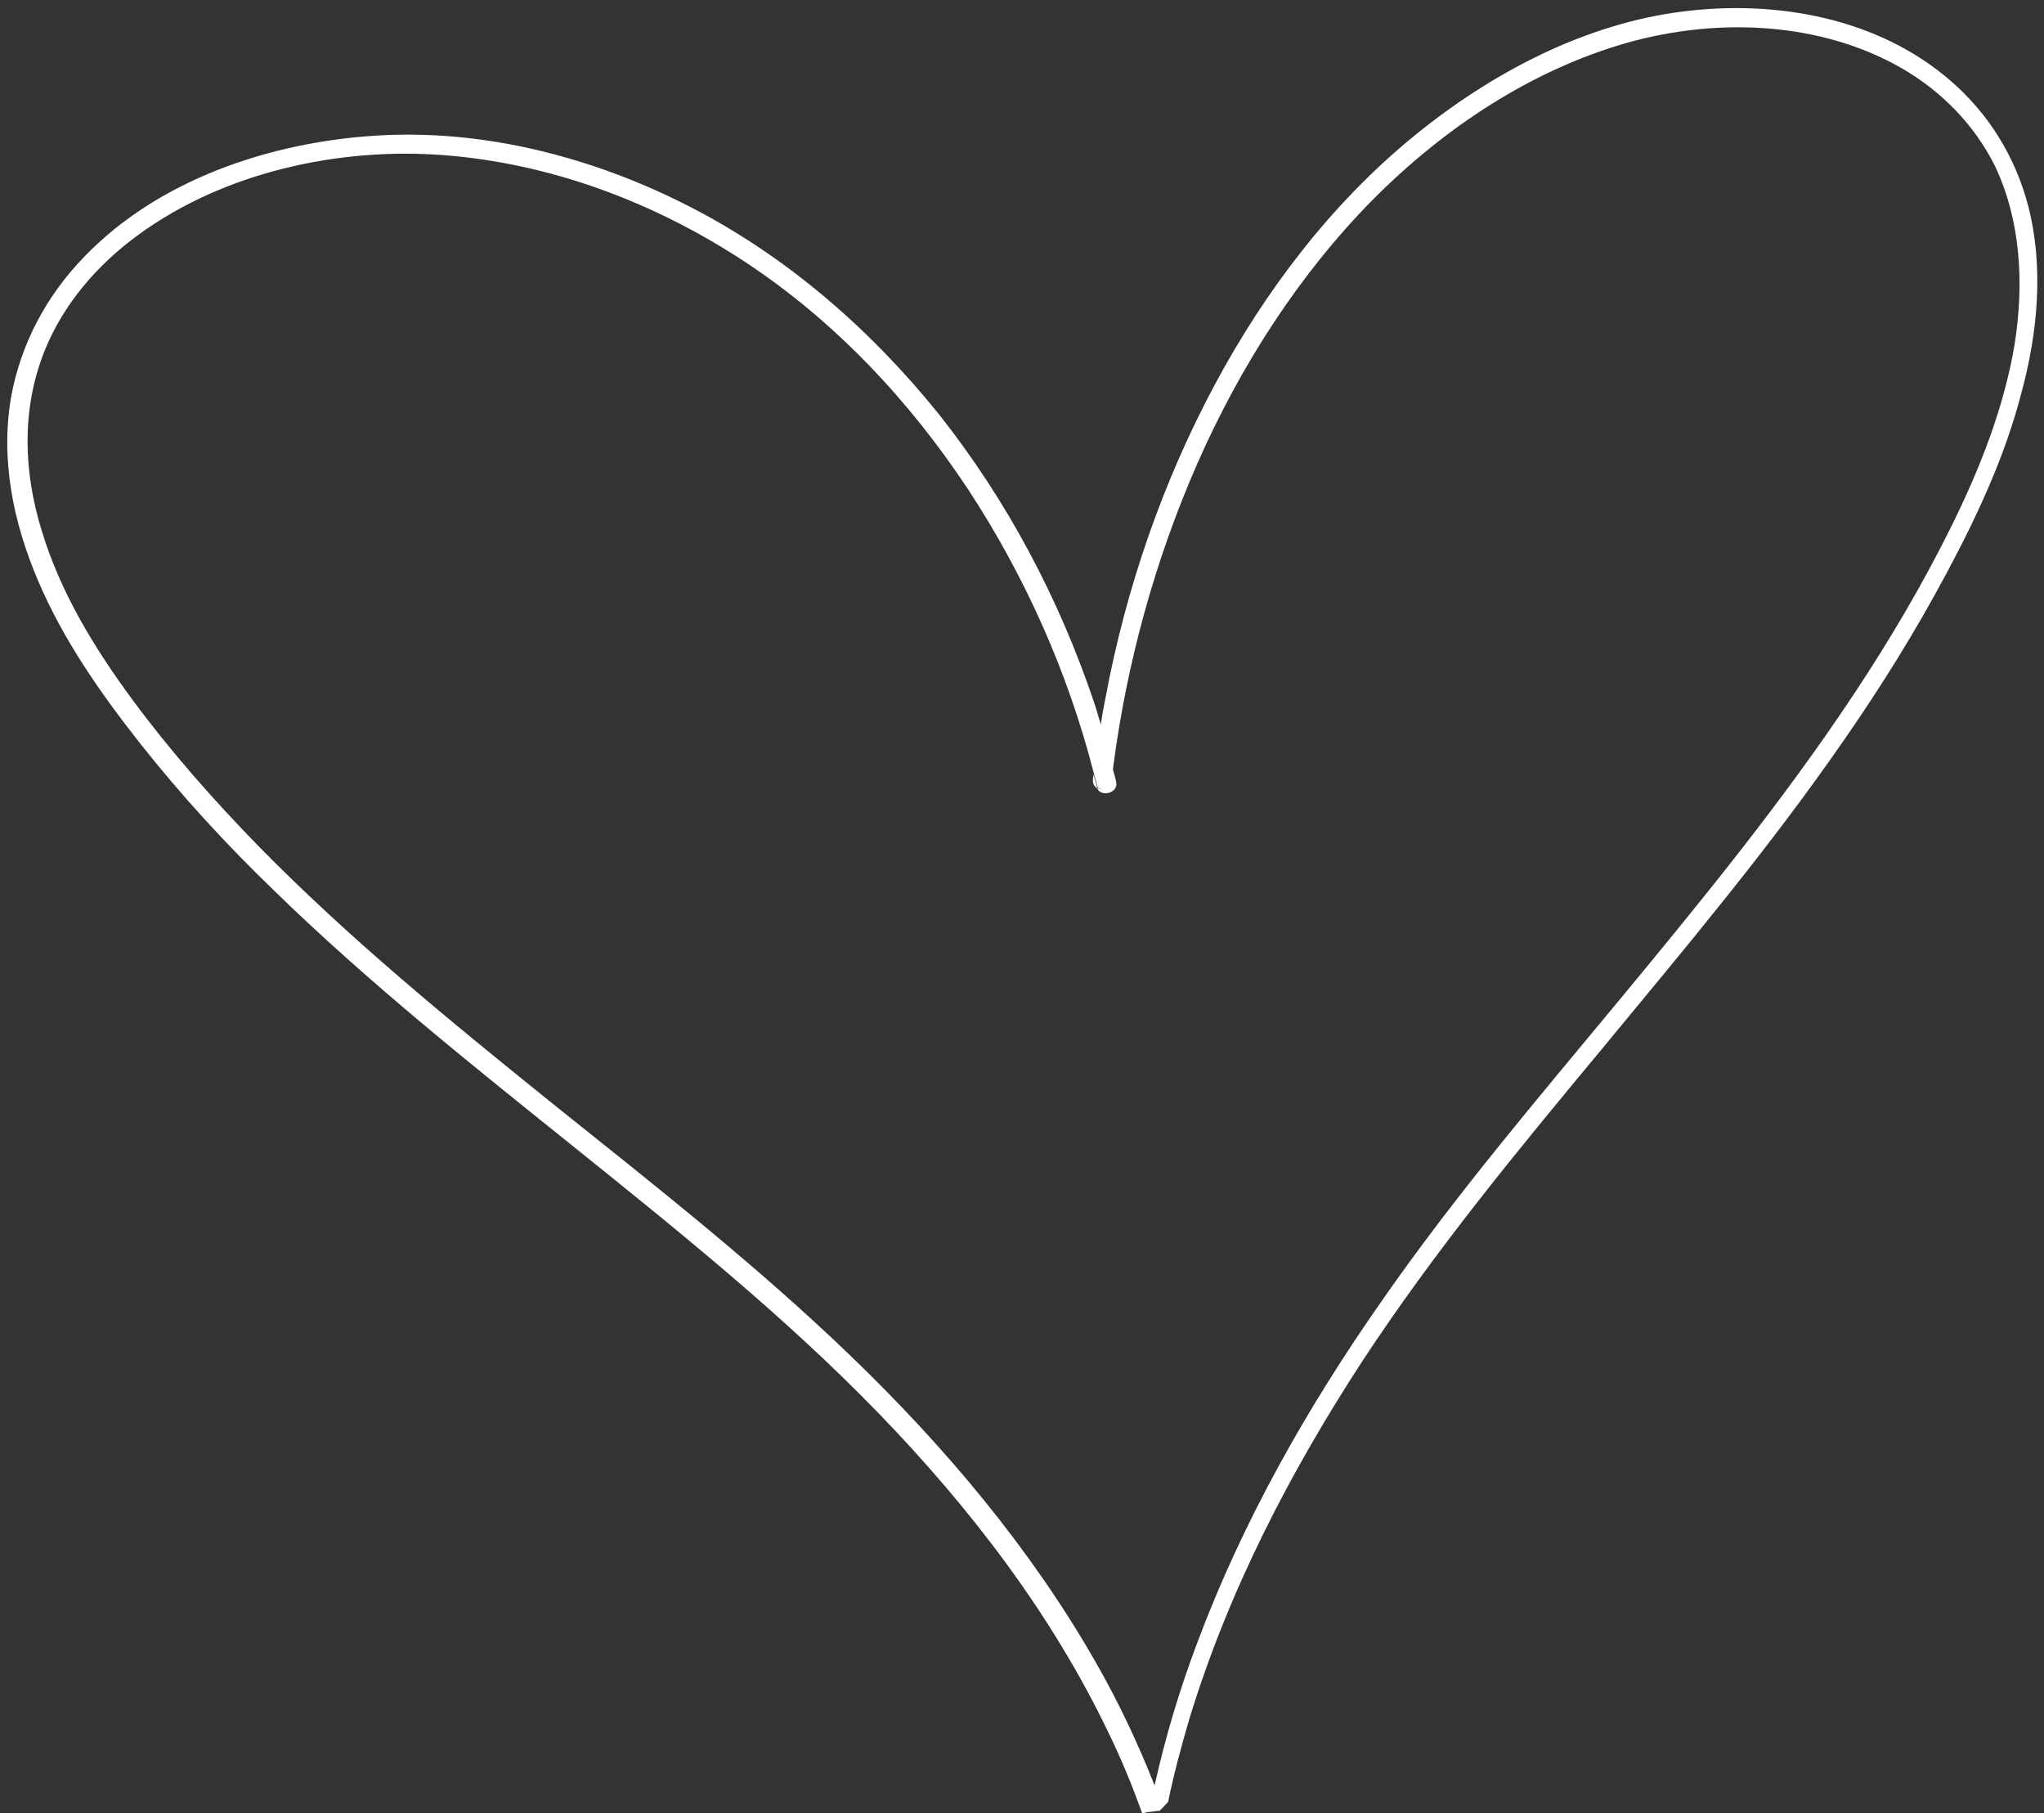
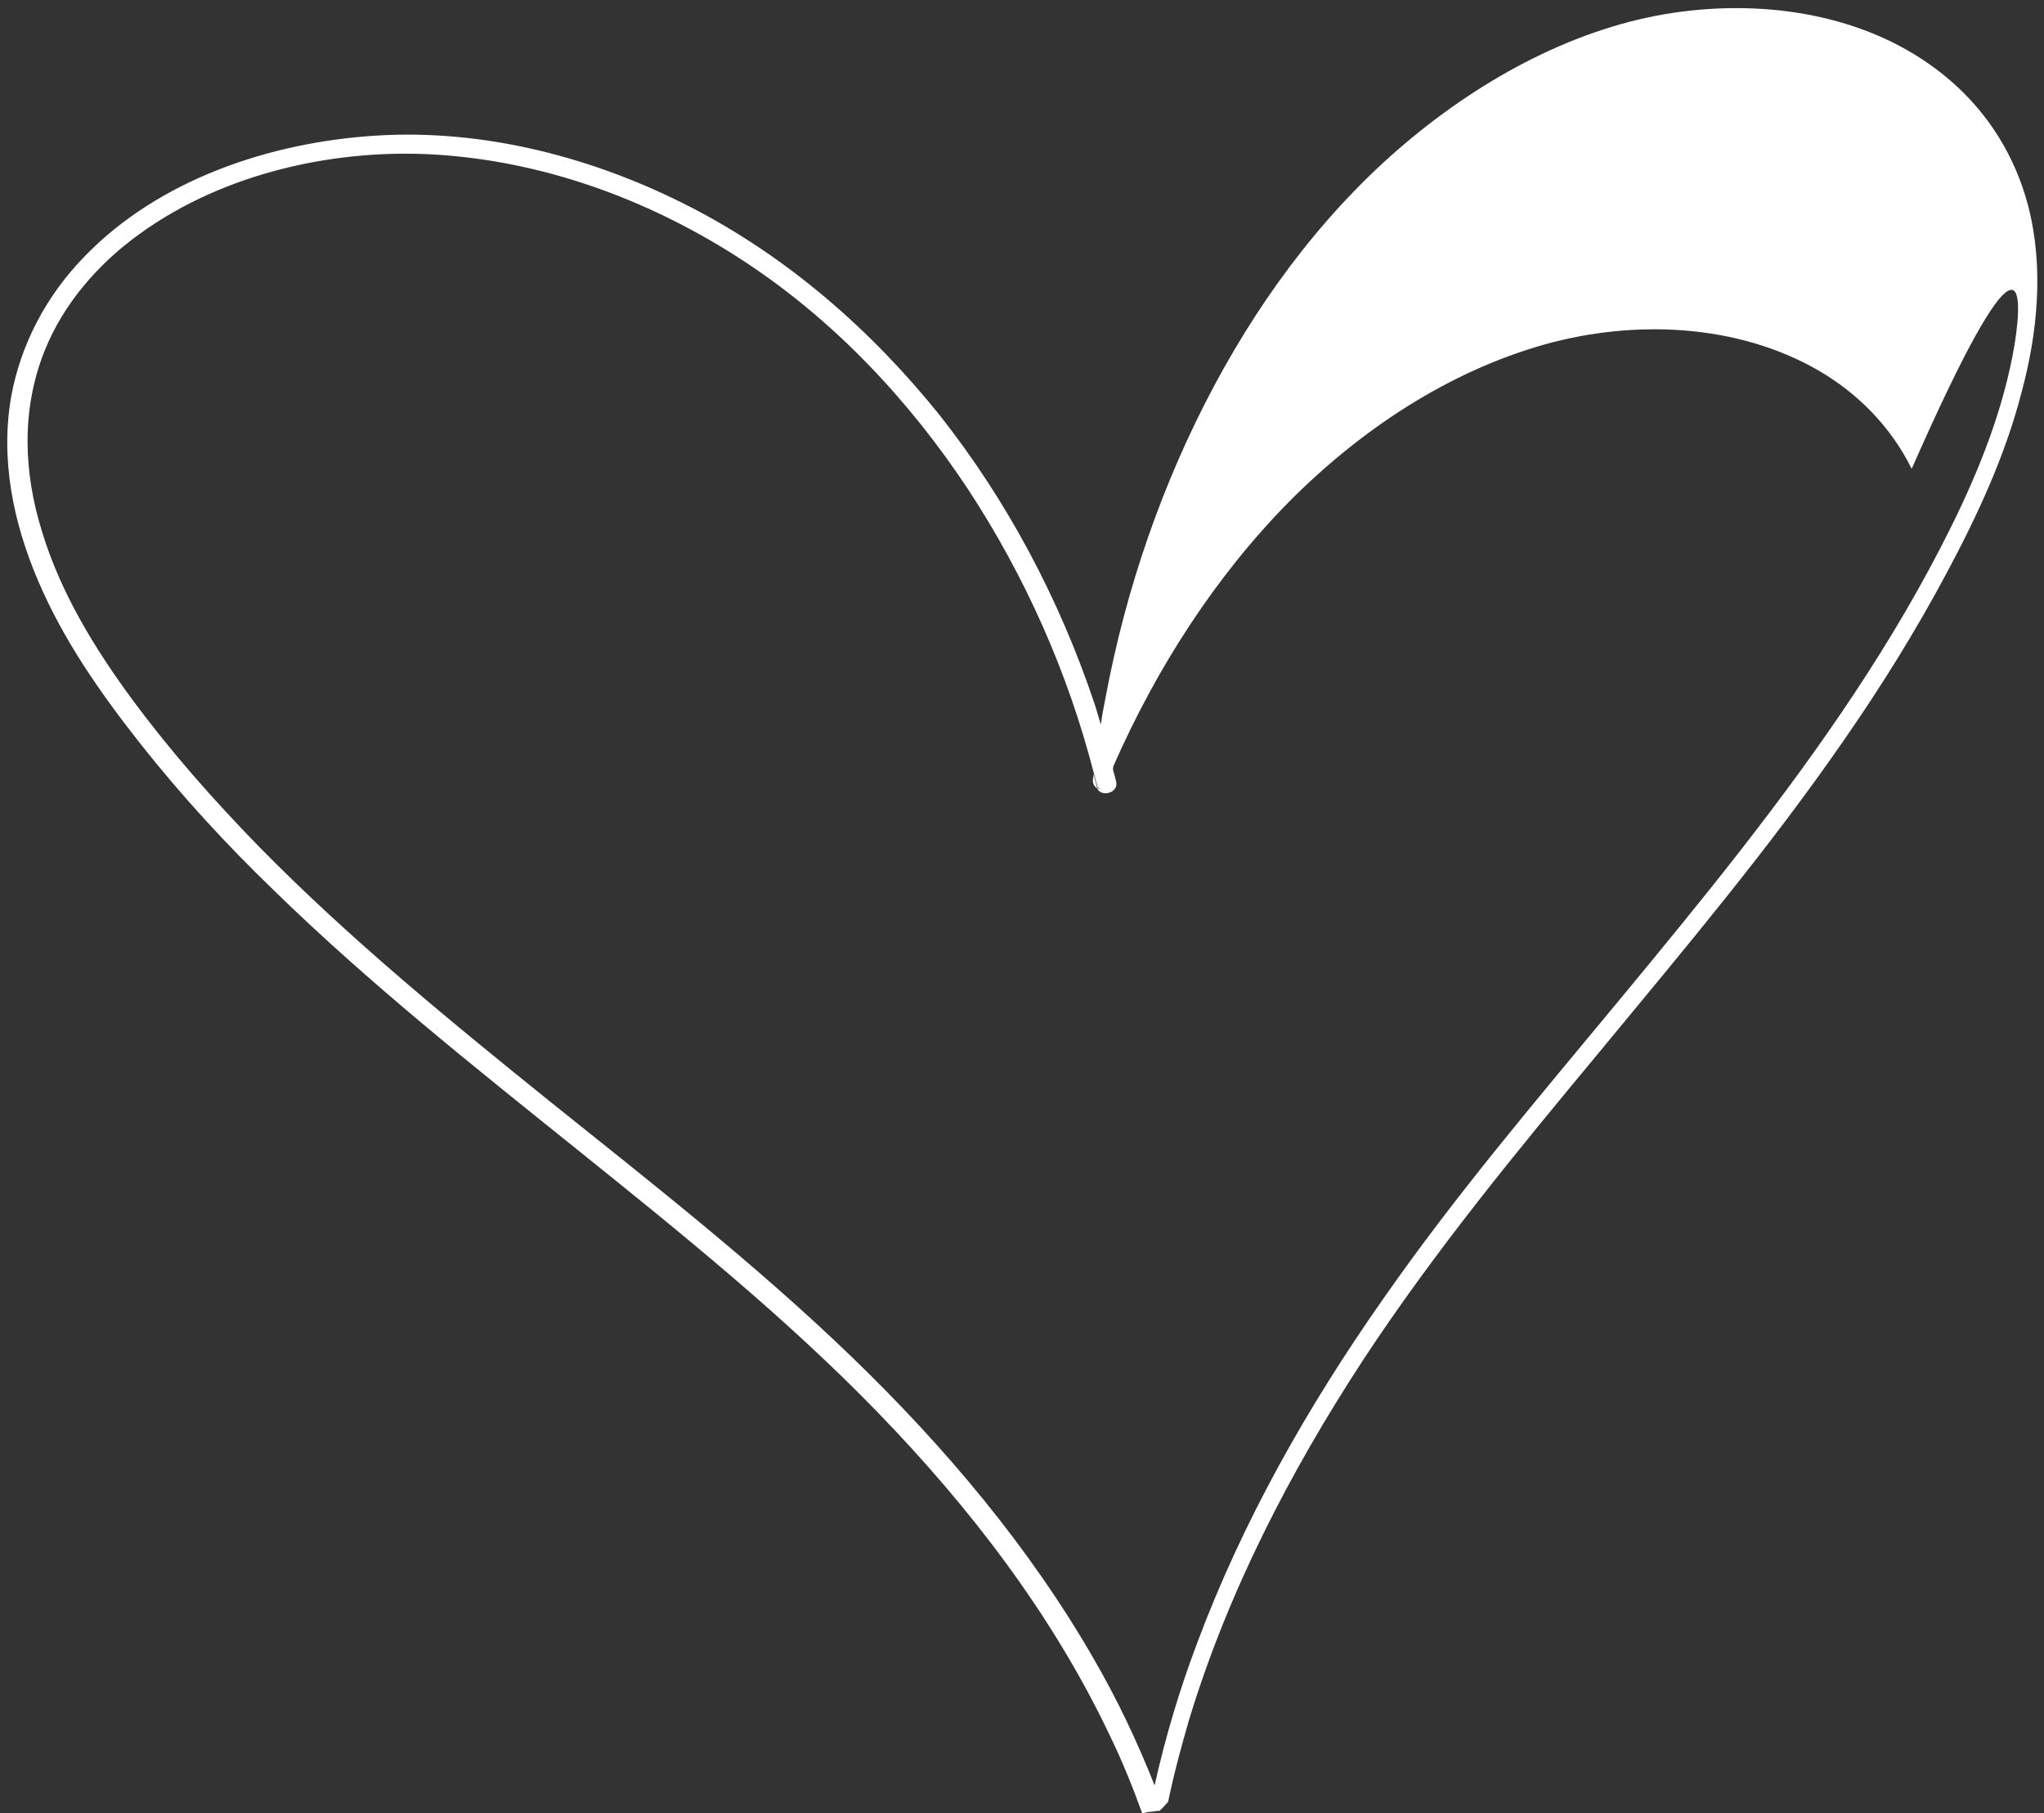
<svg xmlns="http://www.w3.org/2000/svg" fill="#ffffff" height="320.6" preserveAspectRatio="xMidYMid meet" version="1" viewBox="1.9 2.1 361.5 320.6" width="361.5" zoomAndPan="magnify">
  <rect x="1.9" y="2.1" width="361.5" height="320.6" fill="#333333" stroke="none" />
  <g id="change1_1">
-     <path d="M195.9,141.2c-0.2-0.7-0.4-1.5-0.6-2.2c0,0.3-0.1,0.6-0.1,0.9c-0.1,0.8,0.3,1.3,0.7,1.6 C195.9,141.3,195.9,141.2,195.9,141.2z M199.3,140.3c-0.2-0.9-0.5-1.8-0.7-2.7c-0.1,0.8-0.2,1.7-0.3,2.5c-0.2,1.4-1.5,1.8-2.4,1.3 C196.6,143.2,199.8,142.3,199.3,140.3z M205,322.5L205,322.5c0.3,0,0.7-0.1,1.1-0.1C205.7,322.4,205.3,322.4,205,322.5z M199.3,140.3c-0.2-0.9-0.5-1.8-0.7-2.7c-0.1,0.8-0.2,1.7-0.3,2.5c-0.2,1.4-1.5,1.8-2.4,1.3C196.6,143.2,199.8,142.3,199.3,140.3z M360.6,38.5c-2.3-8.8-7.1-16.4-13.7-22.1C334,5.2,316,2.1,299.8,4.1c-17.4,2.1-34.1,10.8-48,22.2c-14.4,11.8-26.1,27.1-35.1,43.9 c-9.2,17.2-15.7,36-19.3,55.4c-0.3,1.5-0.6,3-0.8,4.6c-0.4-1.2-0.7-2.4-1.1-3.6c-6.2-18.5-15.4-35.9-27.5-51.2 C156,60.5,141.3,47.6,124,38.7c-16.7-8.6-36.3-13.9-55.9-12.6C49.7,27.3,30,33.8,16.8,47.5C10,54.5,5.6,63,3.9,72.1 c-2,11.3,0.4,22.5,4.7,32.6c4.5,10.6,11.1,20,18.2,29c7.2,9.1,15.1,17.7,23.5,25.8c16.8,16.4,35.3,31.1,53.6,45.8 c18.4,14.8,36.8,29.6,53.2,46.5c16.4,16.9,30.9,35.8,41,57c2.2,4.5,4.1,9.2,5.8,13.9c0.3,0,0.7-0.1,1-0.2l0,0 c0.3,0,0.7-0.1,1.1-0.1c0.4-0.1,0.7-0.1,1-0.1c0.1-0.1,0.2-0.3,0.4-0.4c0.4-0.4,0.7-0.8,1.1-1.2c1-4.9,2.3-9.7,3.7-14.5 c6.9-22.7,17.9-43.9,30.7-63.5c12.8-19.5,27.6-37.4,42.3-55.1c14.7-17.8,29.6-35.5,42.8-54.6c6.6-9.5,12.7-19.3,18.2-29.6 c5.4-10.1,10.3-20.6,13.2-31.8C362.3,60.9,363.4,49.3,360.6,38.5z M358.2,63c-1.9,11.3-6.2,22.1-11.2,32.2 c-5.1,10.3-10.9,20.1-17.2,29.6c-12.6,19-27,36.6-41.4,54c-14.4,17.4-29.1,34.6-42.1,53.3c-13.1,18.7-24.6,38.9-32.7,60.6 c-3.1,8.2-5.6,16.6-7.5,25.1c-3-7.6-6.5-15-10.6-22.1c-11.4-19.9-26.5-37.8-43.1-53.8c-16.5-15.9-34.7-30.2-52.7-44.6 c-18-14.5-35.9-29.1-52-45.5c-8-8.2-15.6-16.8-22.4-26c-6.7-9.1-12.7-18.9-16-29.8C6.1,85.7,5.6,74.6,9.8,64.1 c3.3-8.2,9.3-15.2,16.6-20.5c15.2-11.1,35.4-15.4,53.5-14.1c19.5,1.4,37.9,8.5,53.6,18.8c16,10.5,29.2,24.6,39.6,40.3 c10.1,15.4,17.7,32.4,22.3,50.4c0.2,0.7,0.4,1.5,0.6,2.2c0,0.1,0,0.1,0.1,0.2c0.9,0.5,2.2,0.1,2.4-1.3c0.1-0.8,0.2-1.7,0.3-2.5 c2.4-18.4,7.4-36.5,14.8-53.4c7.6-17.3,18-33.5,31-46.7c12.8-12.9,28.3-23.1,45.3-27.9c15.8-4.4,34-3.7,48.4,4.6 c6.9,4,12.8,9.9,16.5,17.4C359.3,41.2,359.9,52.3,358.2,63z" fill="inherit" />
+     <path d="M195.9,141.2c-0.2-0.7-0.4-1.5-0.6-2.2c0,0.3-0.1,0.6-0.1,0.9c-0.1,0.8,0.3,1.3,0.7,1.6 C195.9,141.3,195.9,141.2,195.9,141.2z M199.3,140.3c-0.2-0.9-0.5-1.8-0.7-2.7c-0.1,0.8-0.2,1.7-0.3,2.5c-0.2,1.4-1.5,1.8-2.4,1.3 C196.6,143.2,199.8,142.3,199.3,140.3z M205,322.5L205,322.5c0.3,0,0.7-0.1,1.1-0.1C205.7,322.4,205.3,322.4,205,322.5z M199.3,140.3c-0.2-0.9-0.5-1.8-0.7-2.7c-0.1,0.8-0.2,1.7-0.3,2.5c-0.2,1.4-1.5,1.8-2.4,1.3C196.6,143.2,199.8,142.3,199.3,140.3z M360.6,38.5c-2.3-8.8-7.1-16.4-13.7-22.1C334,5.2,316,2.1,299.8,4.1c-17.4,2.1-34.1,10.8-48,22.2c-14.4,11.8-26.1,27.1-35.1,43.9 c-9.2,17.2-15.7,36-19.3,55.4c-0.3,1.5-0.6,3-0.8,4.6c-0.4-1.2-0.7-2.4-1.1-3.6c-6.2-18.5-15.4-35.9-27.5-51.2 C156,60.5,141.3,47.6,124,38.7c-16.7-8.6-36.3-13.9-55.9-12.6C49.7,27.3,30,33.8,16.8,47.5C10,54.5,5.6,63,3.9,72.1 c-2,11.3,0.4,22.5,4.7,32.6c4.5,10.6,11.1,20,18.2,29c7.2,9.1,15.1,17.7,23.5,25.8c16.8,16.4,35.3,31.1,53.6,45.8 c18.4,14.8,36.8,29.6,53.2,46.5c16.4,16.9,30.9,35.8,41,57c2.2,4.5,4.1,9.2,5.8,13.9c0.3,0,0.7-0.1,1-0.2l0,0 c0.3,0,0.7-0.1,1.1-0.1c0.4-0.1,0.7-0.1,1-0.1c0.1-0.1,0.2-0.3,0.4-0.4c0.4-0.4,0.7-0.8,1.1-1.2c1-4.9,2.3-9.7,3.7-14.5 c6.9-22.7,17.9-43.9,30.7-63.5c12.8-19.5,27.6-37.4,42.3-55.1c14.7-17.8,29.6-35.5,42.8-54.6c6.6-9.5,12.7-19.3,18.2-29.6 c5.4-10.1,10.3-20.6,13.2-31.8C362.3,60.9,363.4,49.3,360.6,38.5z M358.2,63c-1.9,11.3-6.2,22.1-11.2,32.2 c-5.1,10.3-10.9,20.1-17.2,29.6c-12.6,19-27,36.6-41.4,54c-14.4,17.4-29.1,34.6-42.1,53.3c-13.1,18.7-24.6,38.9-32.7,60.6 c-3.1,8.2-5.6,16.6-7.5,25.1c-3-7.6-6.5-15-10.6-22.1c-11.4-19.9-26.5-37.8-43.1-53.8c-16.5-15.9-34.7-30.2-52.7-44.6 c-18-14.5-35.9-29.1-52-45.5c-8-8.2-15.6-16.8-22.4-26c-6.7-9.1-12.7-18.9-16-29.8C6.1,85.7,5.6,74.6,9.8,64.1 c3.3-8.2,9.3-15.2,16.6-20.5c15.2-11.1,35.4-15.4,53.5-14.1c19.5,1.4,37.9,8.5,53.6,18.8c16,10.5,29.2,24.6,39.6,40.3 c10.1,15.4,17.7,32.4,22.3,50.4c0.2,0.7,0.4,1.5,0.6,2.2c0,0.1,0,0.1,0.1,0.2c0.9,0.5,2.2,0.1,2.4-1.3c0.1-0.8,0.2-1.7,0.3-2.5 c7.6-17.3,18-33.5,31-46.7c12.8-12.9,28.3-23.1,45.3-27.9c15.8-4.4,34-3.7,48.4,4.6 c6.9,4,12.8,9.9,16.5,17.4C359.3,41.2,359.9,52.3,358.2,63z" fill="inherit" />
  </g>
</svg>